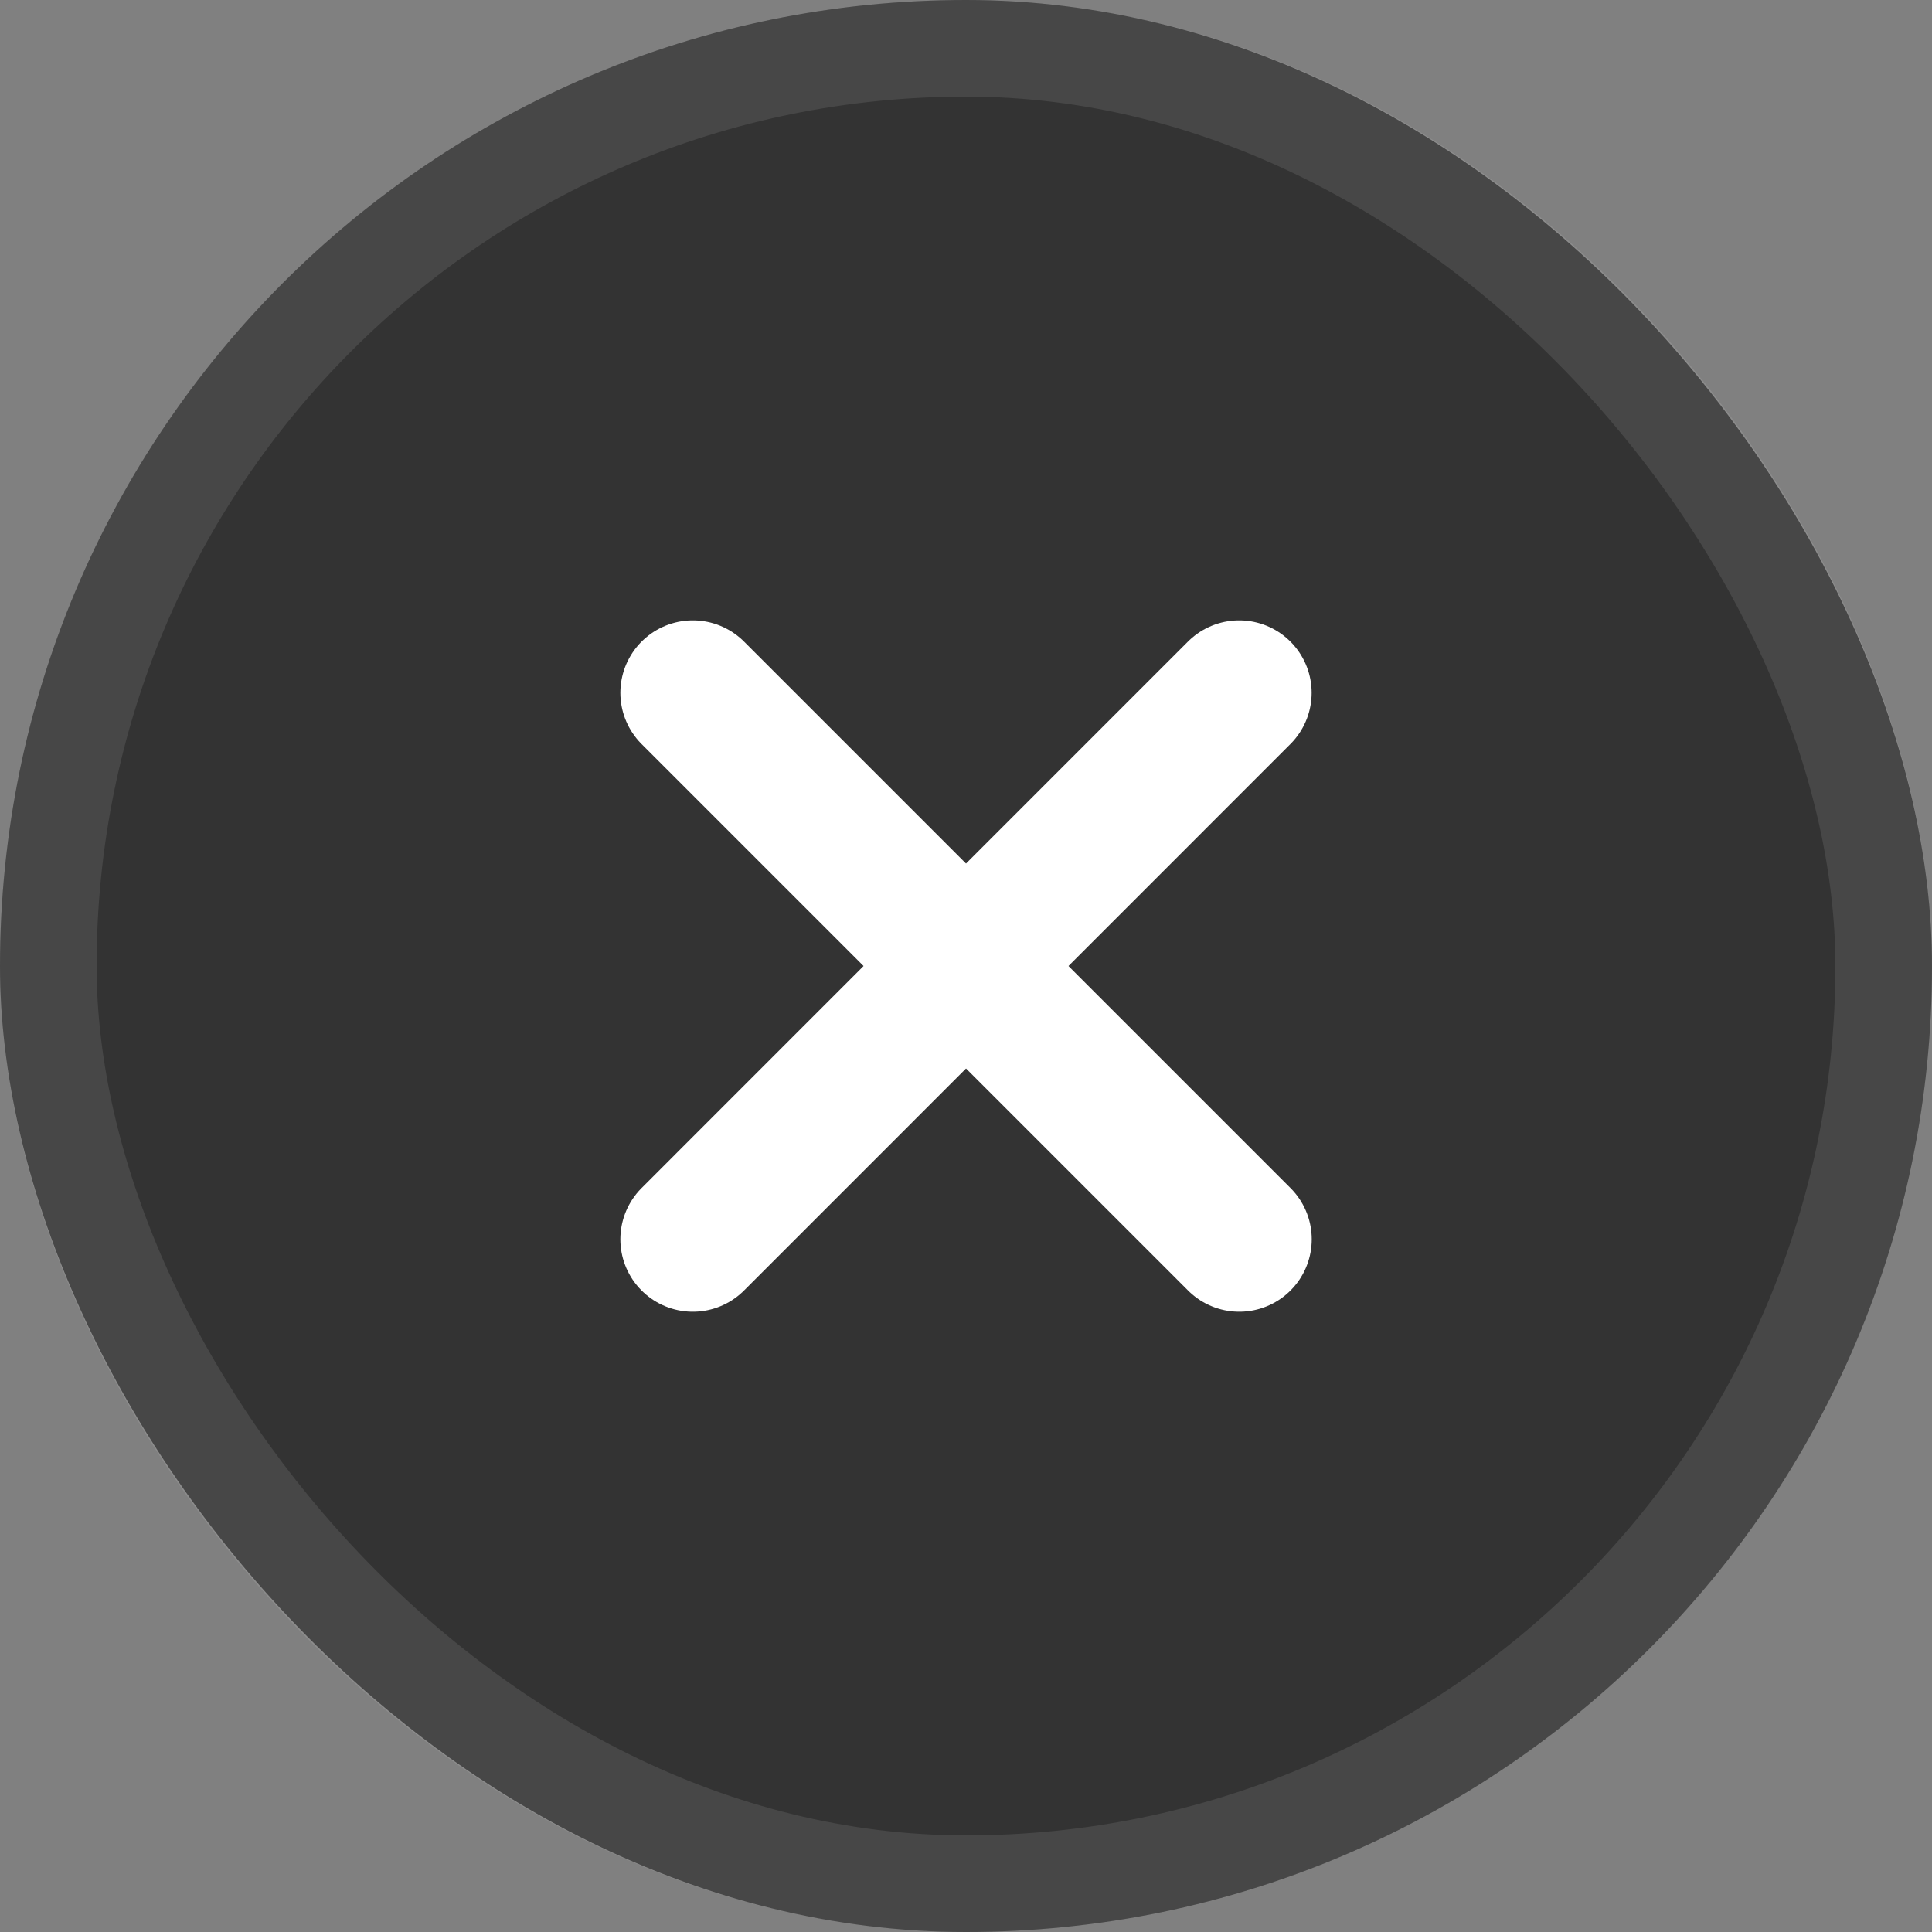
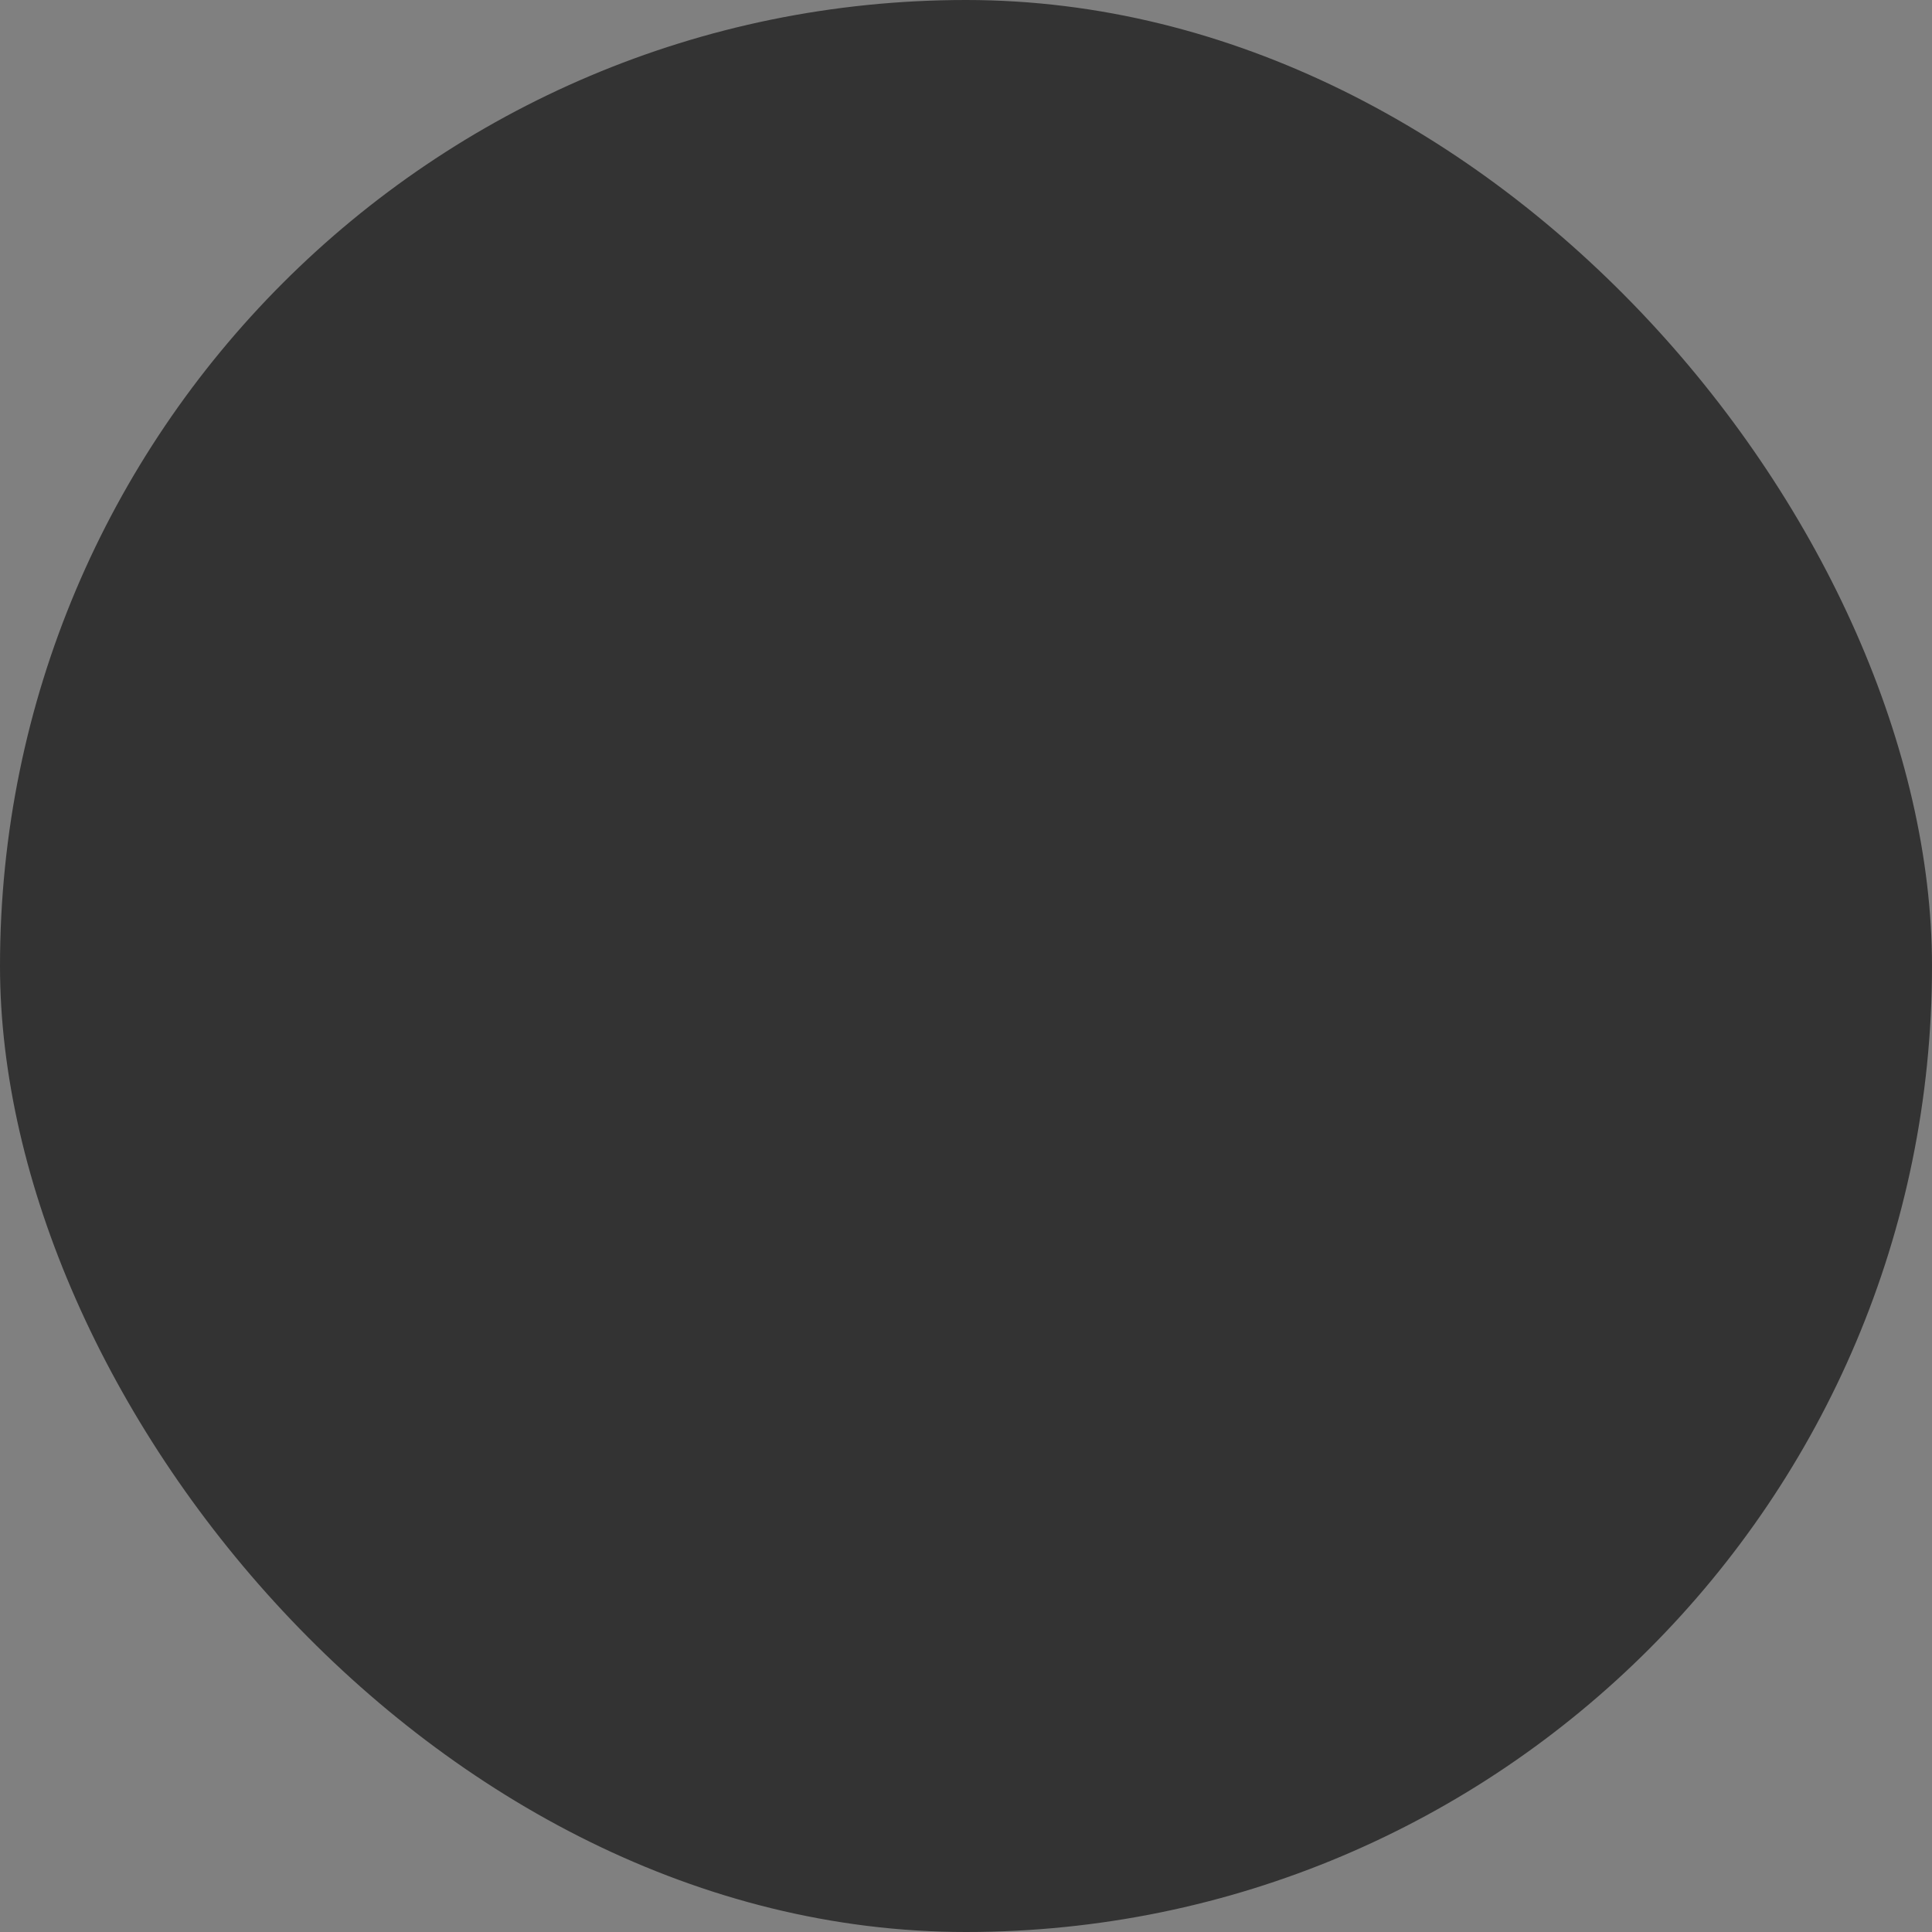
<svg xmlns="http://www.w3.org/2000/svg" width="20" height="20" viewBox="0 0 20 20" fill="none">
  <rect x="0" y="0" width="20" height="20" fill="#808080" stroke="none" />
  <rect width="20" height="20" rx="10" fill="black" fill-opacity="0.6" />
-   <rect x="0.5" y="0.5" width="19" height="19" rx="9.5" stroke="white" stroke-opacity="0.1" />
-   <path d="M7.172 7.172L12.829 12.829" stroke="white" stroke-width="1.5" stroke-linecap="round" />
-   <path d="M12.828 7.172L7.172 12.829" stroke="white" stroke-width="1.5" stroke-linecap="round" />
</svg>